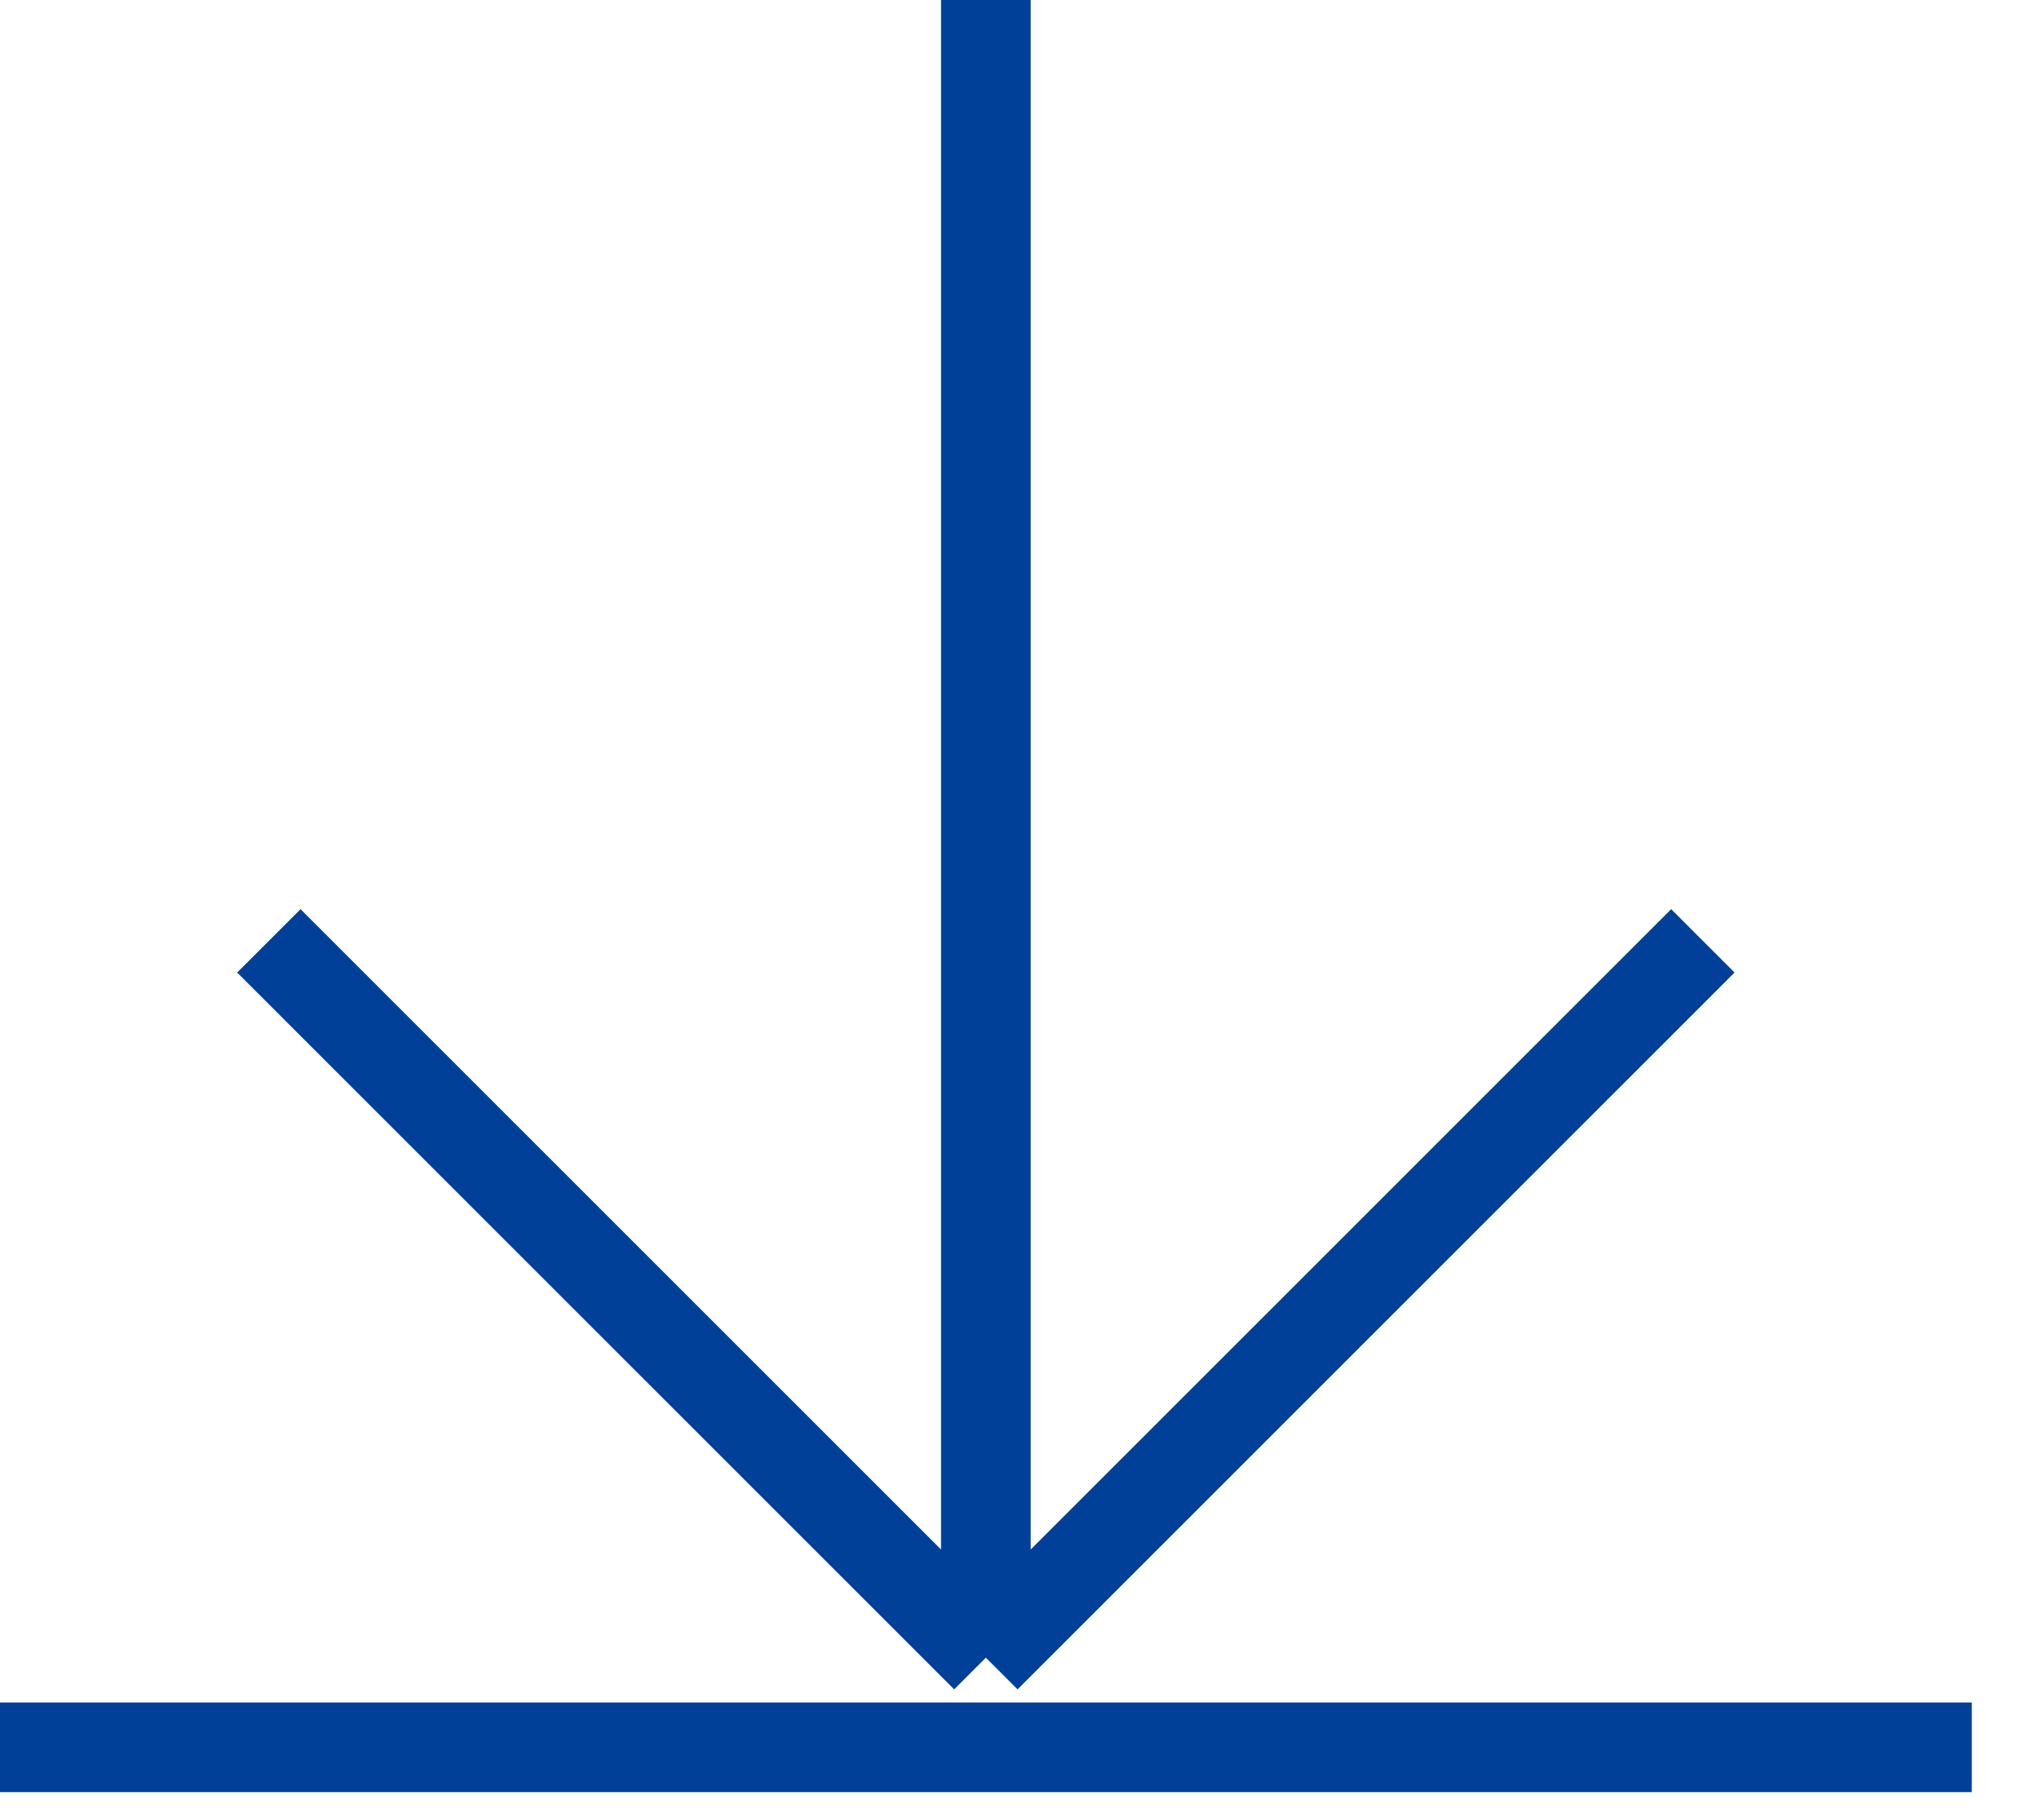
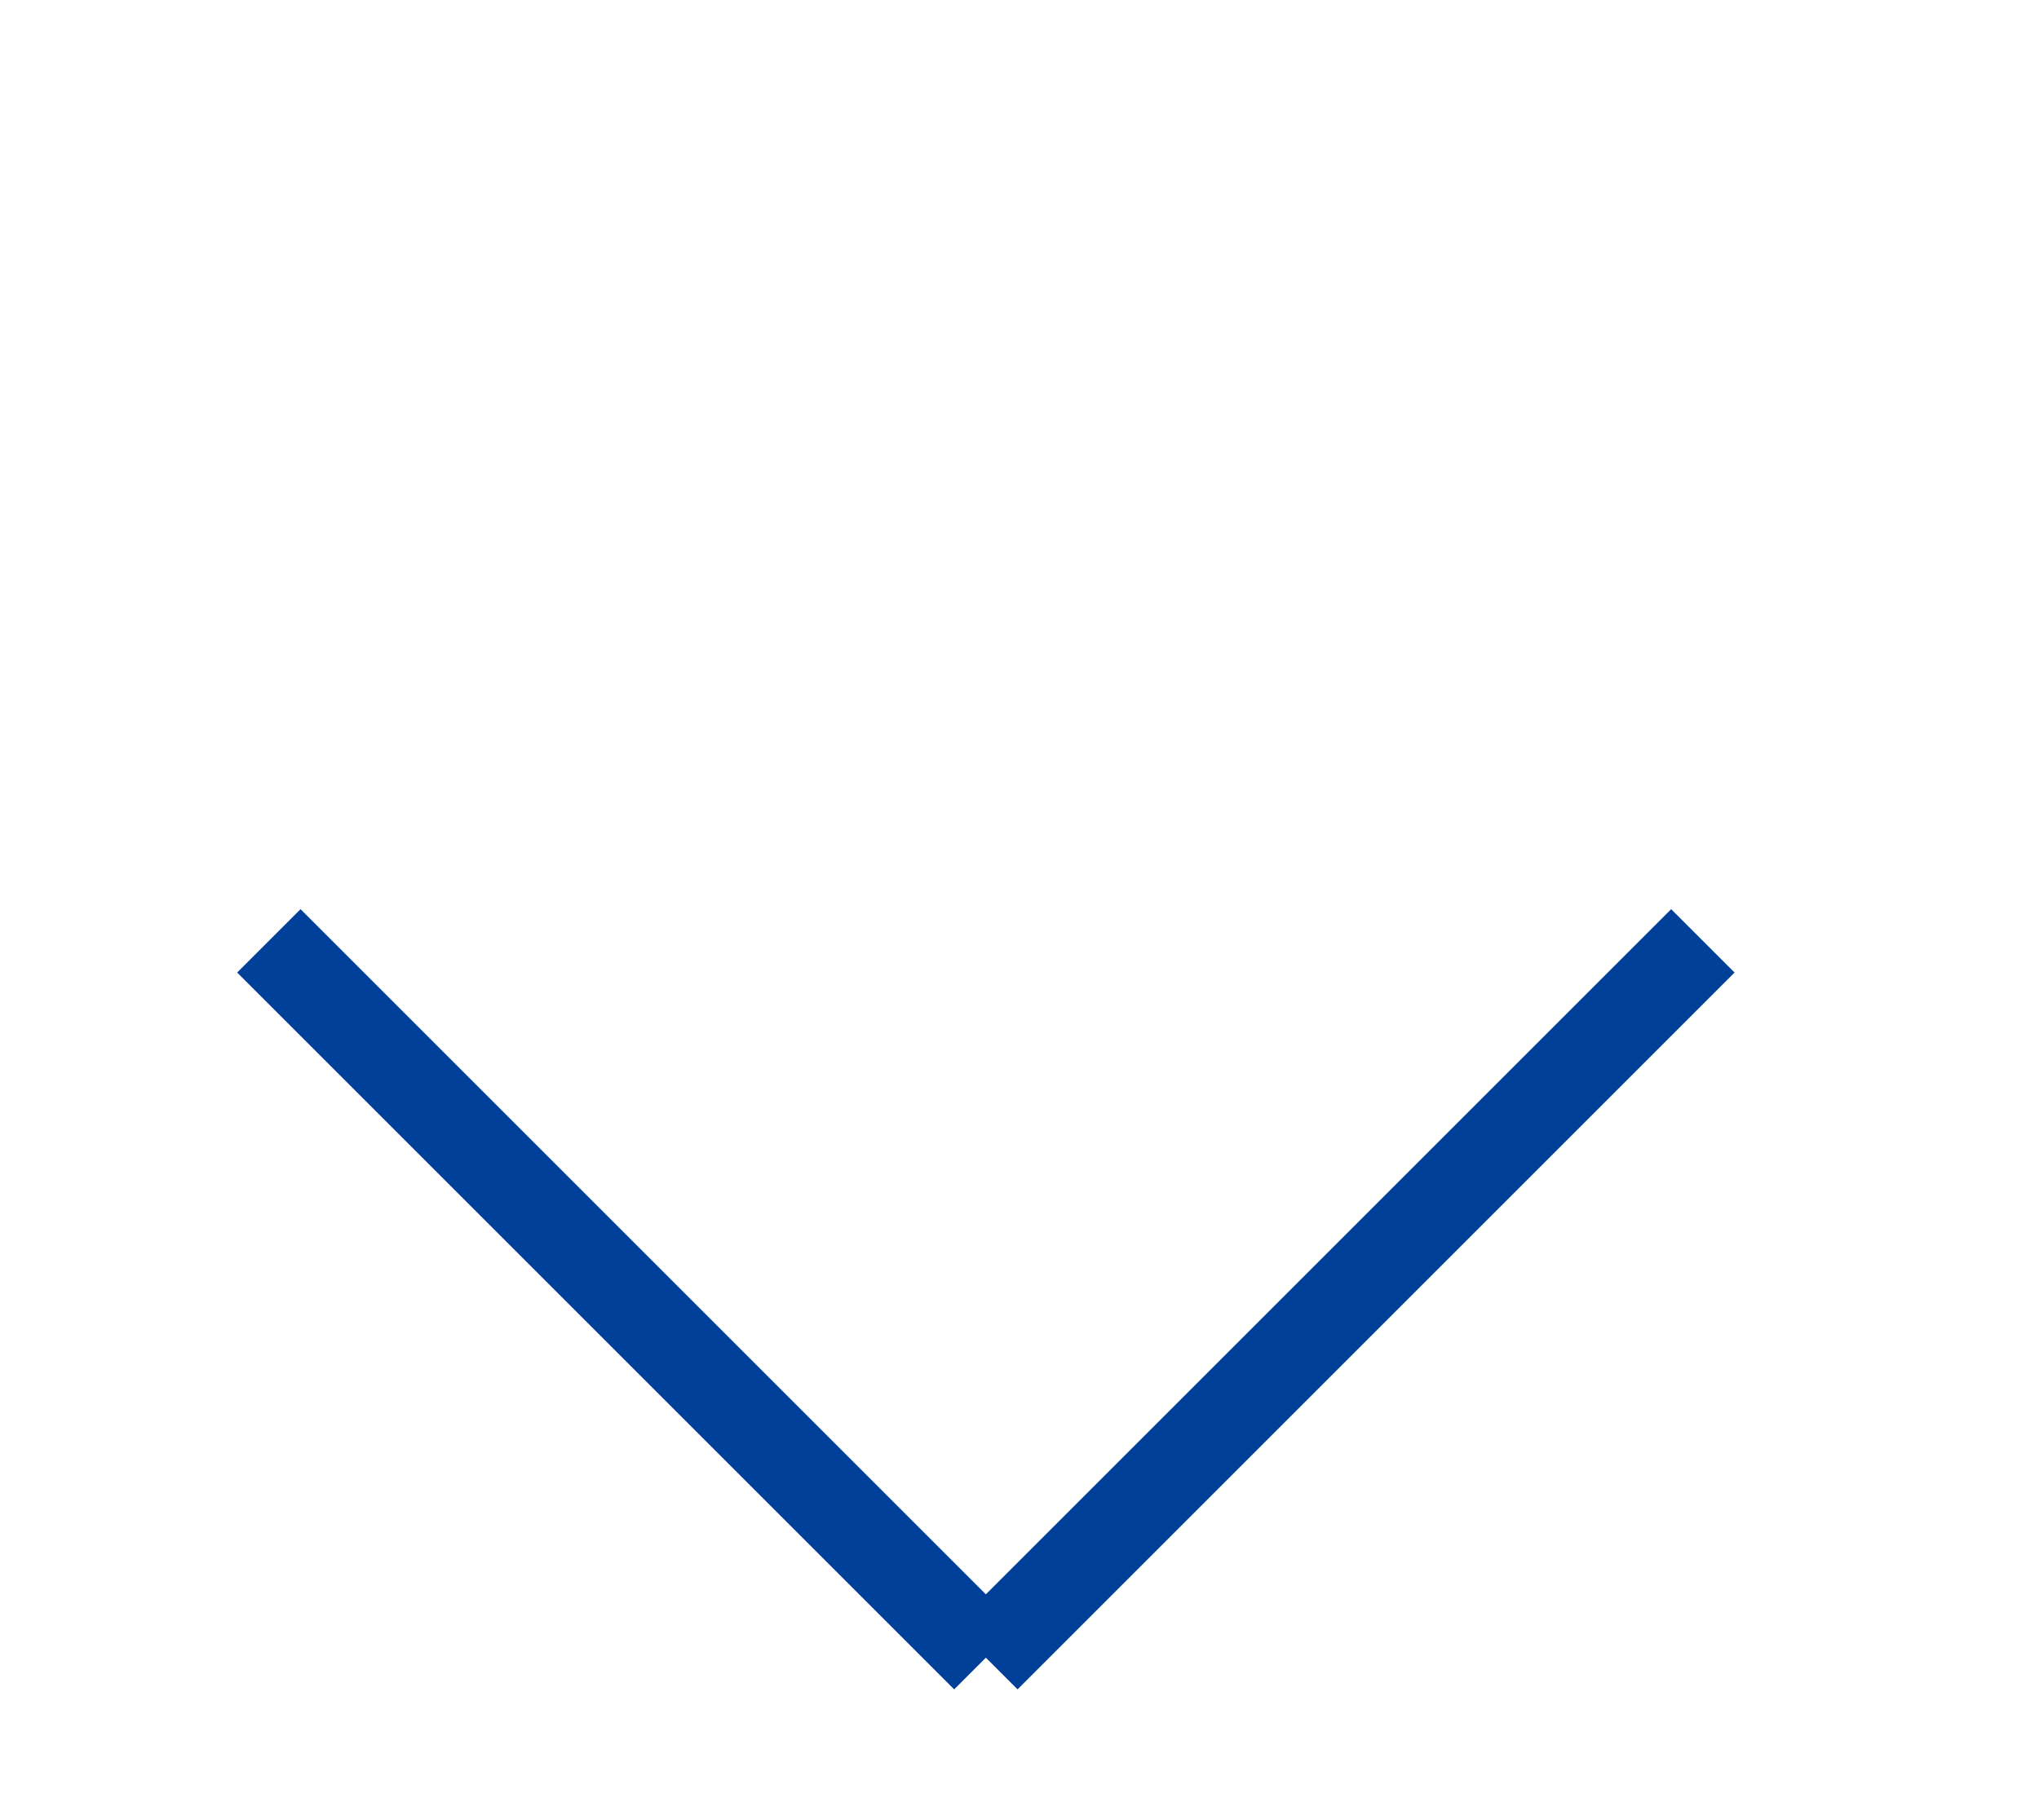
<svg xmlns="http://www.w3.org/2000/svg" width="28" height="25" viewBox="0 0 28 25" fill="none">
-   <path d="M13.538 0V22.769M13.538 22.769L23.384 12.923M13.538 22.769L3.692 12.923" stroke="#004098" stroke-width="1.231" />
-   <path d="M0 24H27.077" stroke="#004098" stroke-width="1.231" />
+   <path d="M13.538 0M13.538 22.769L23.384 12.923M13.538 22.769L3.692 12.923" stroke="#004098" stroke-width="1.231" />
</svg>